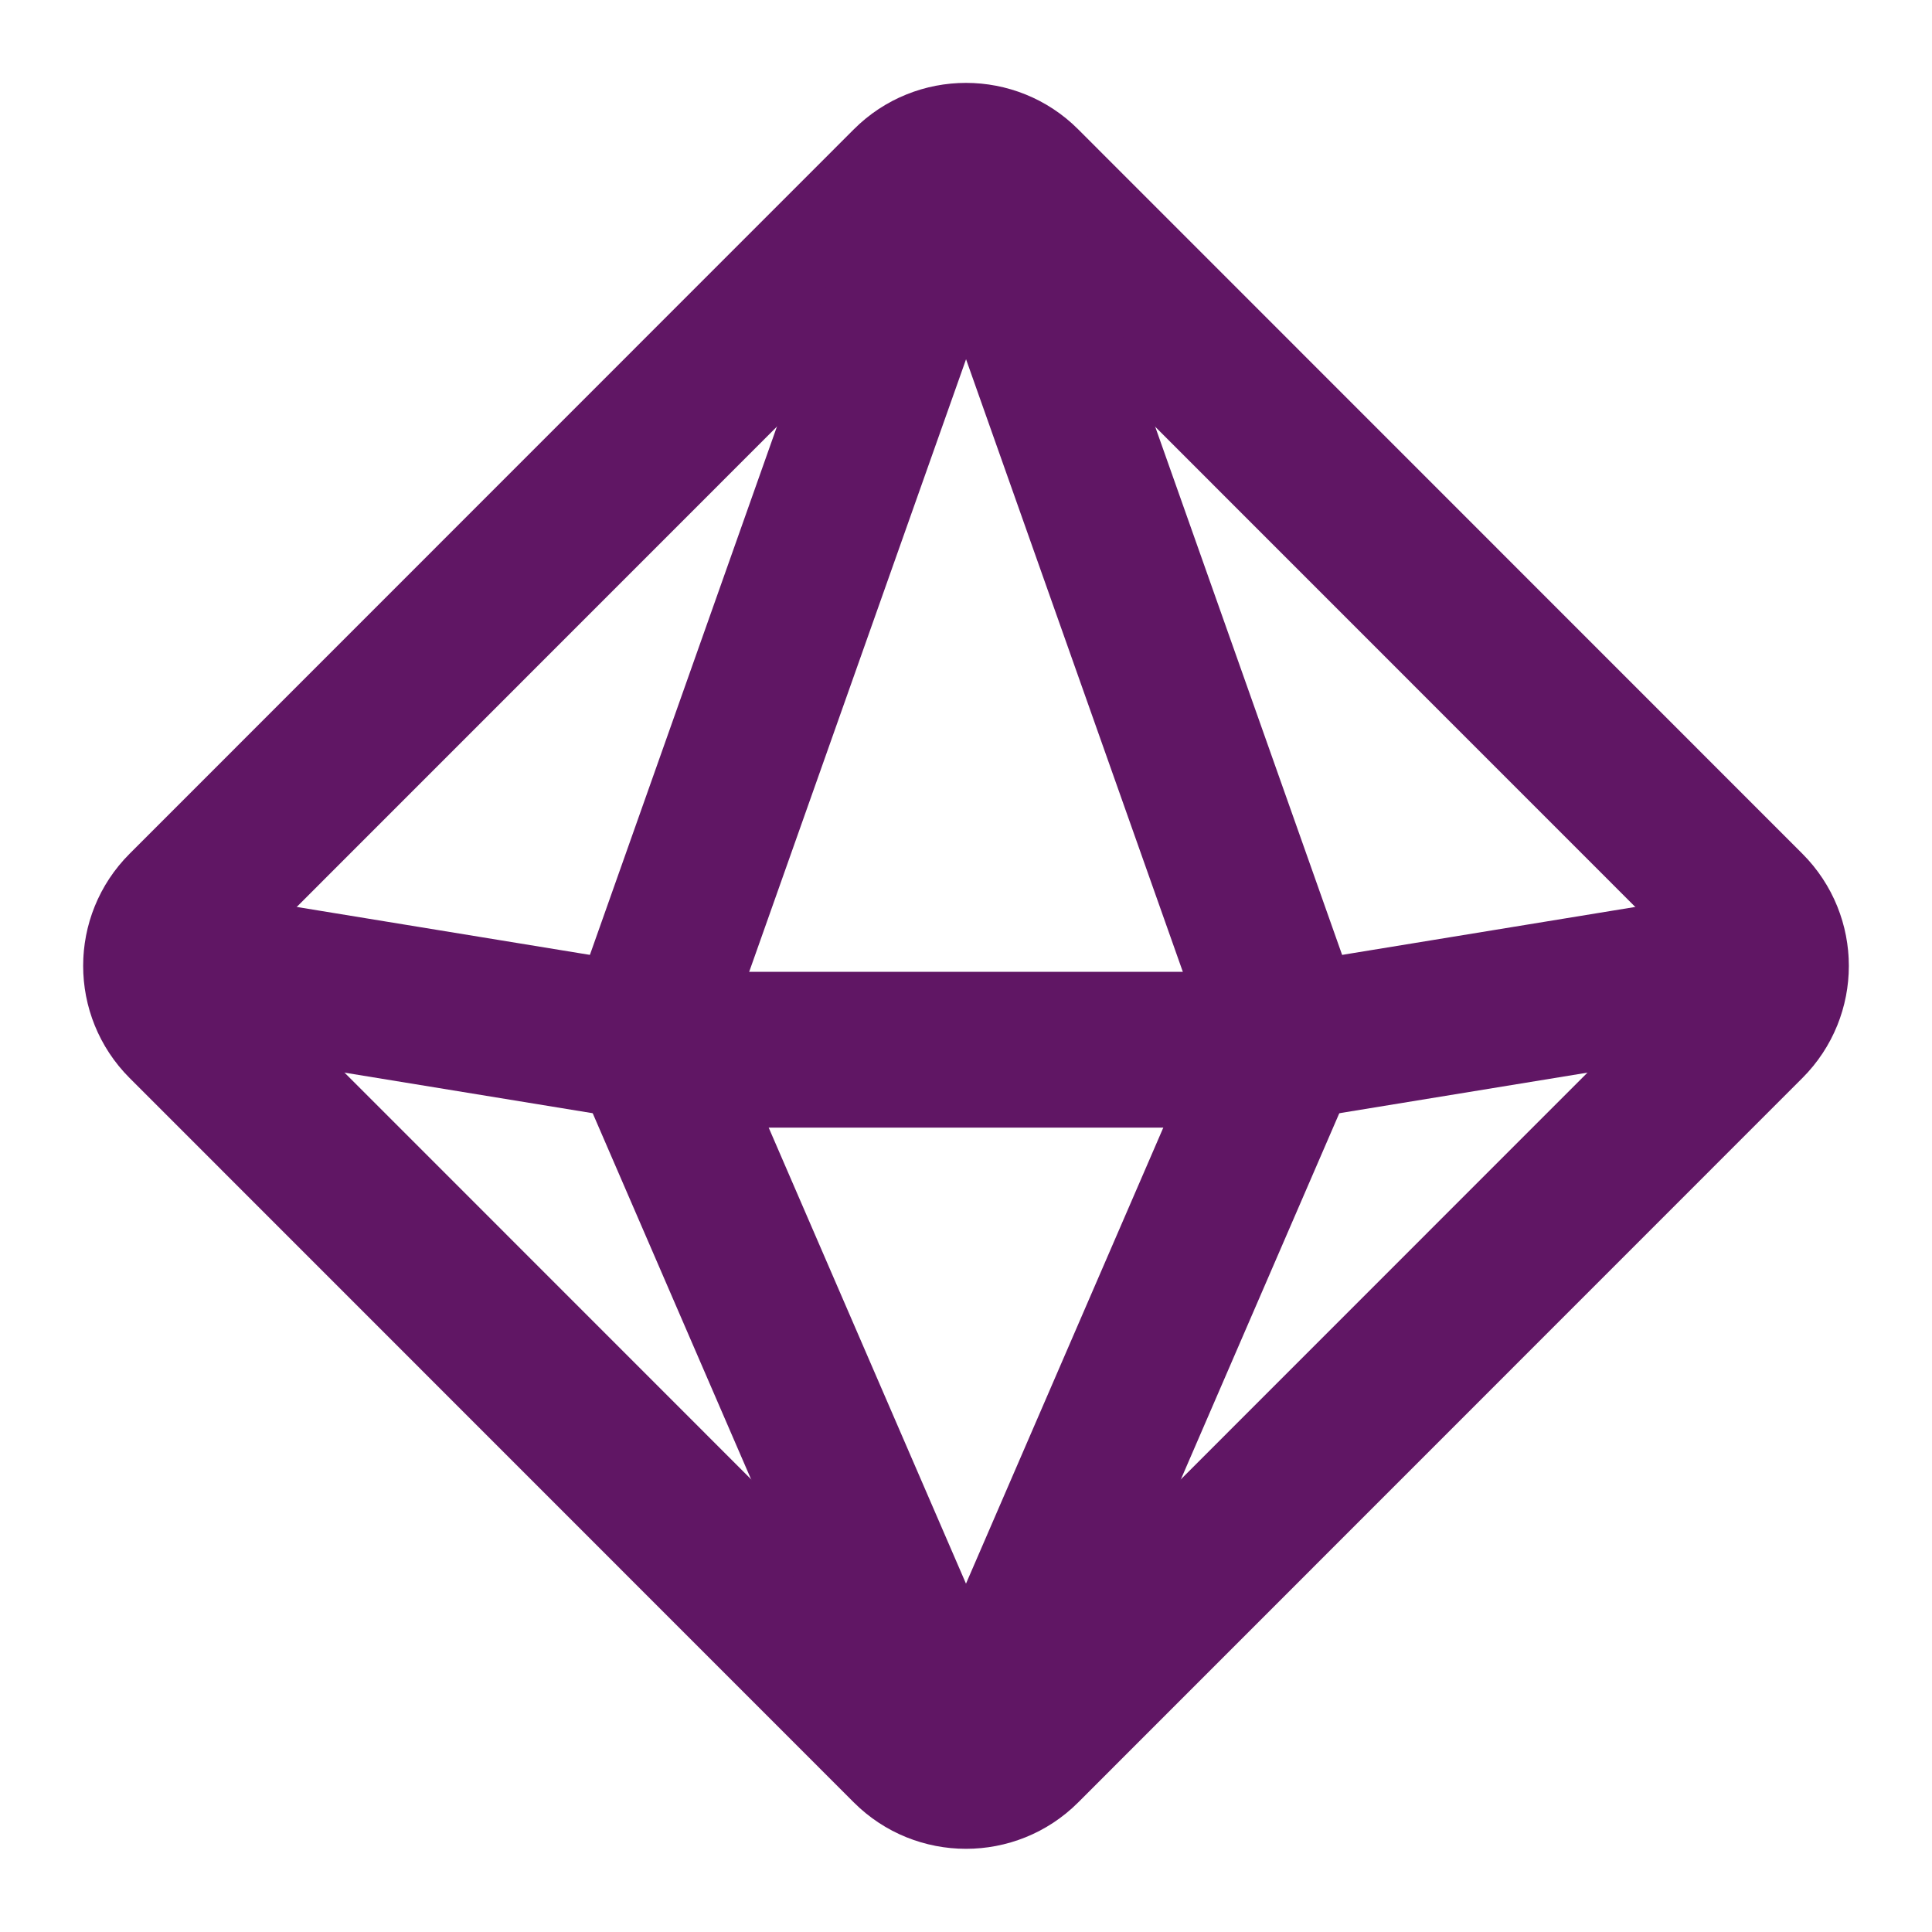
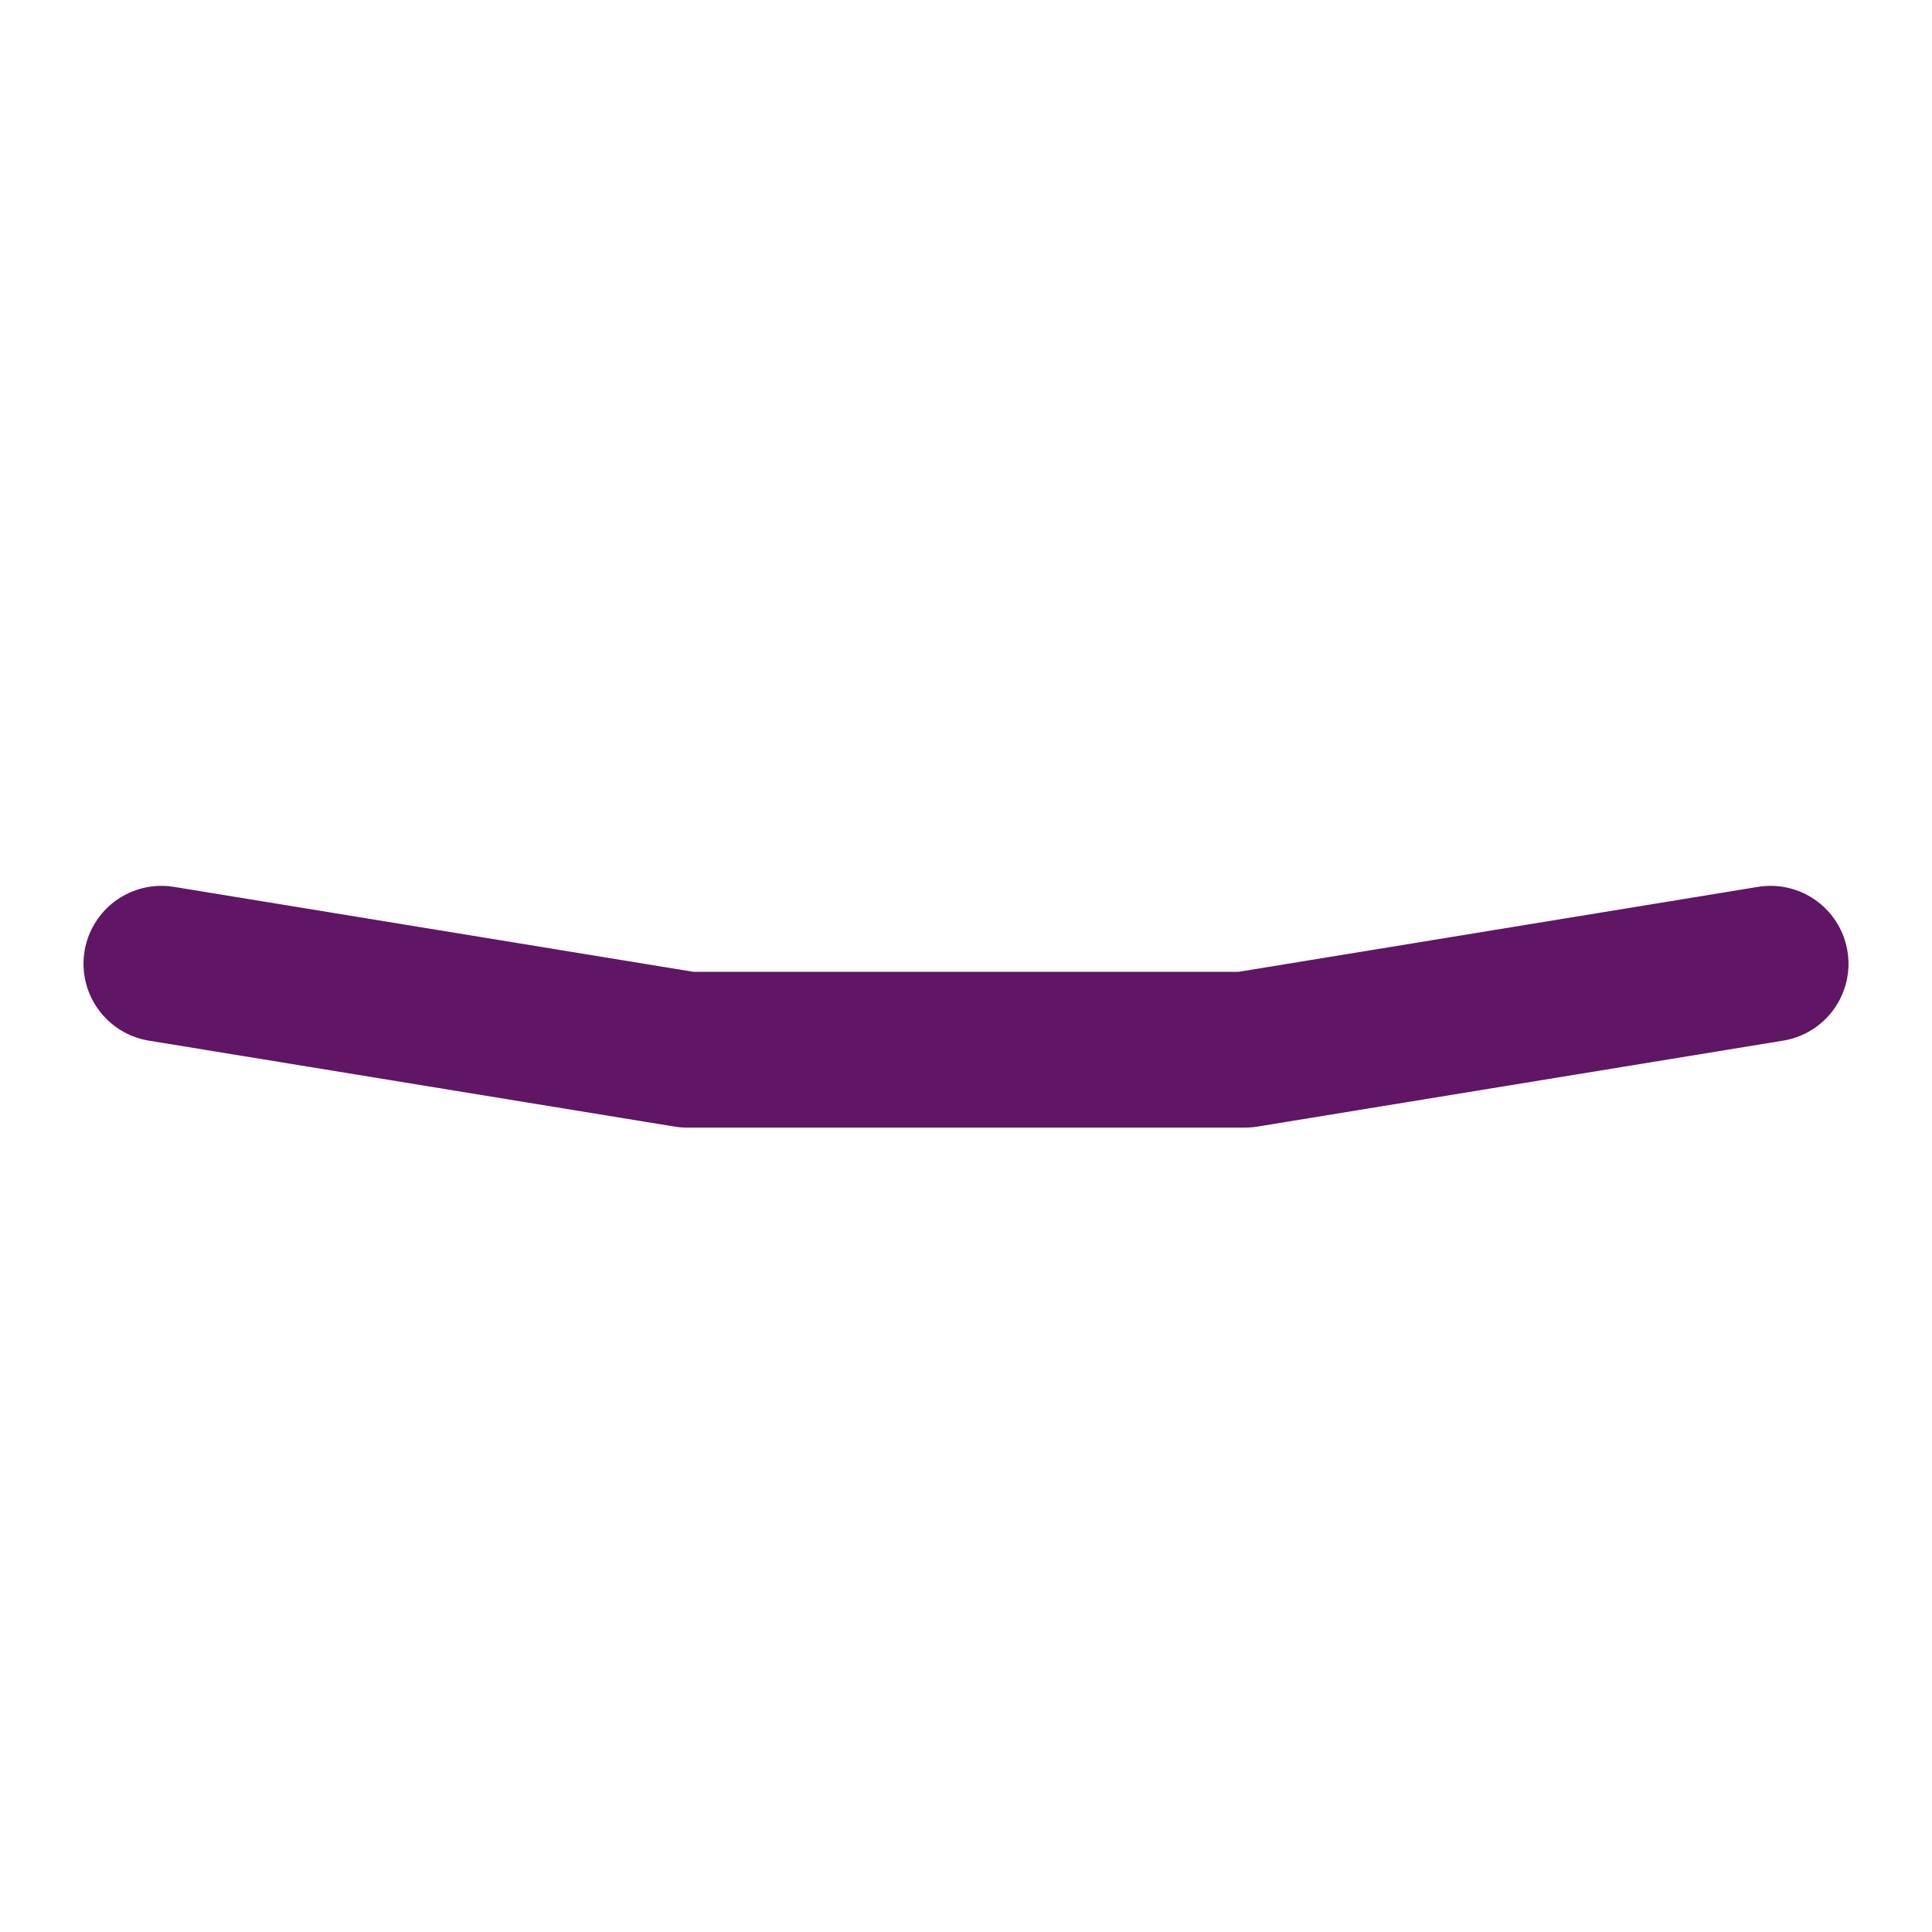
<svg xmlns="http://www.w3.org/2000/svg" width="31" height="31" viewBox="0 0 31 31" fill="none">
-   <path d="M16.415 28.038L28.037 16.413C28.542 15.908 28.542 15.089 28.037 14.583L16.415 2.958C15.912 2.454 15.088 2.454 14.585 2.958L2.963 14.583C2.458 15.088 2.458 15.907 2.963 16.413L14.585 28.038C15.088 28.541 15.912 28.541 16.415 28.038Z" stroke="#601664" stroke-width="2.5" stroke-linecap="round" stroke-linejoin="round" />
-   <path d="M15.796 27.874L20.667 16.616L15.805 2.877C15.703 2.59 15.297 2.59 15.197 2.877L10.333 16.616L15.204 27.875C15.315 28.134 15.685 28.134 15.796 27.874Z" stroke="#601664" stroke-width="2.5" stroke-linecap="round" stroke-linejoin="round" />
  <path d="M2.59 15.464L11.023 16.843H19.977L28.41 15.464" stroke="#601664" stroke-width="2.5" stroke-linecap="round" stroke-linejoin="round" />
</svg>